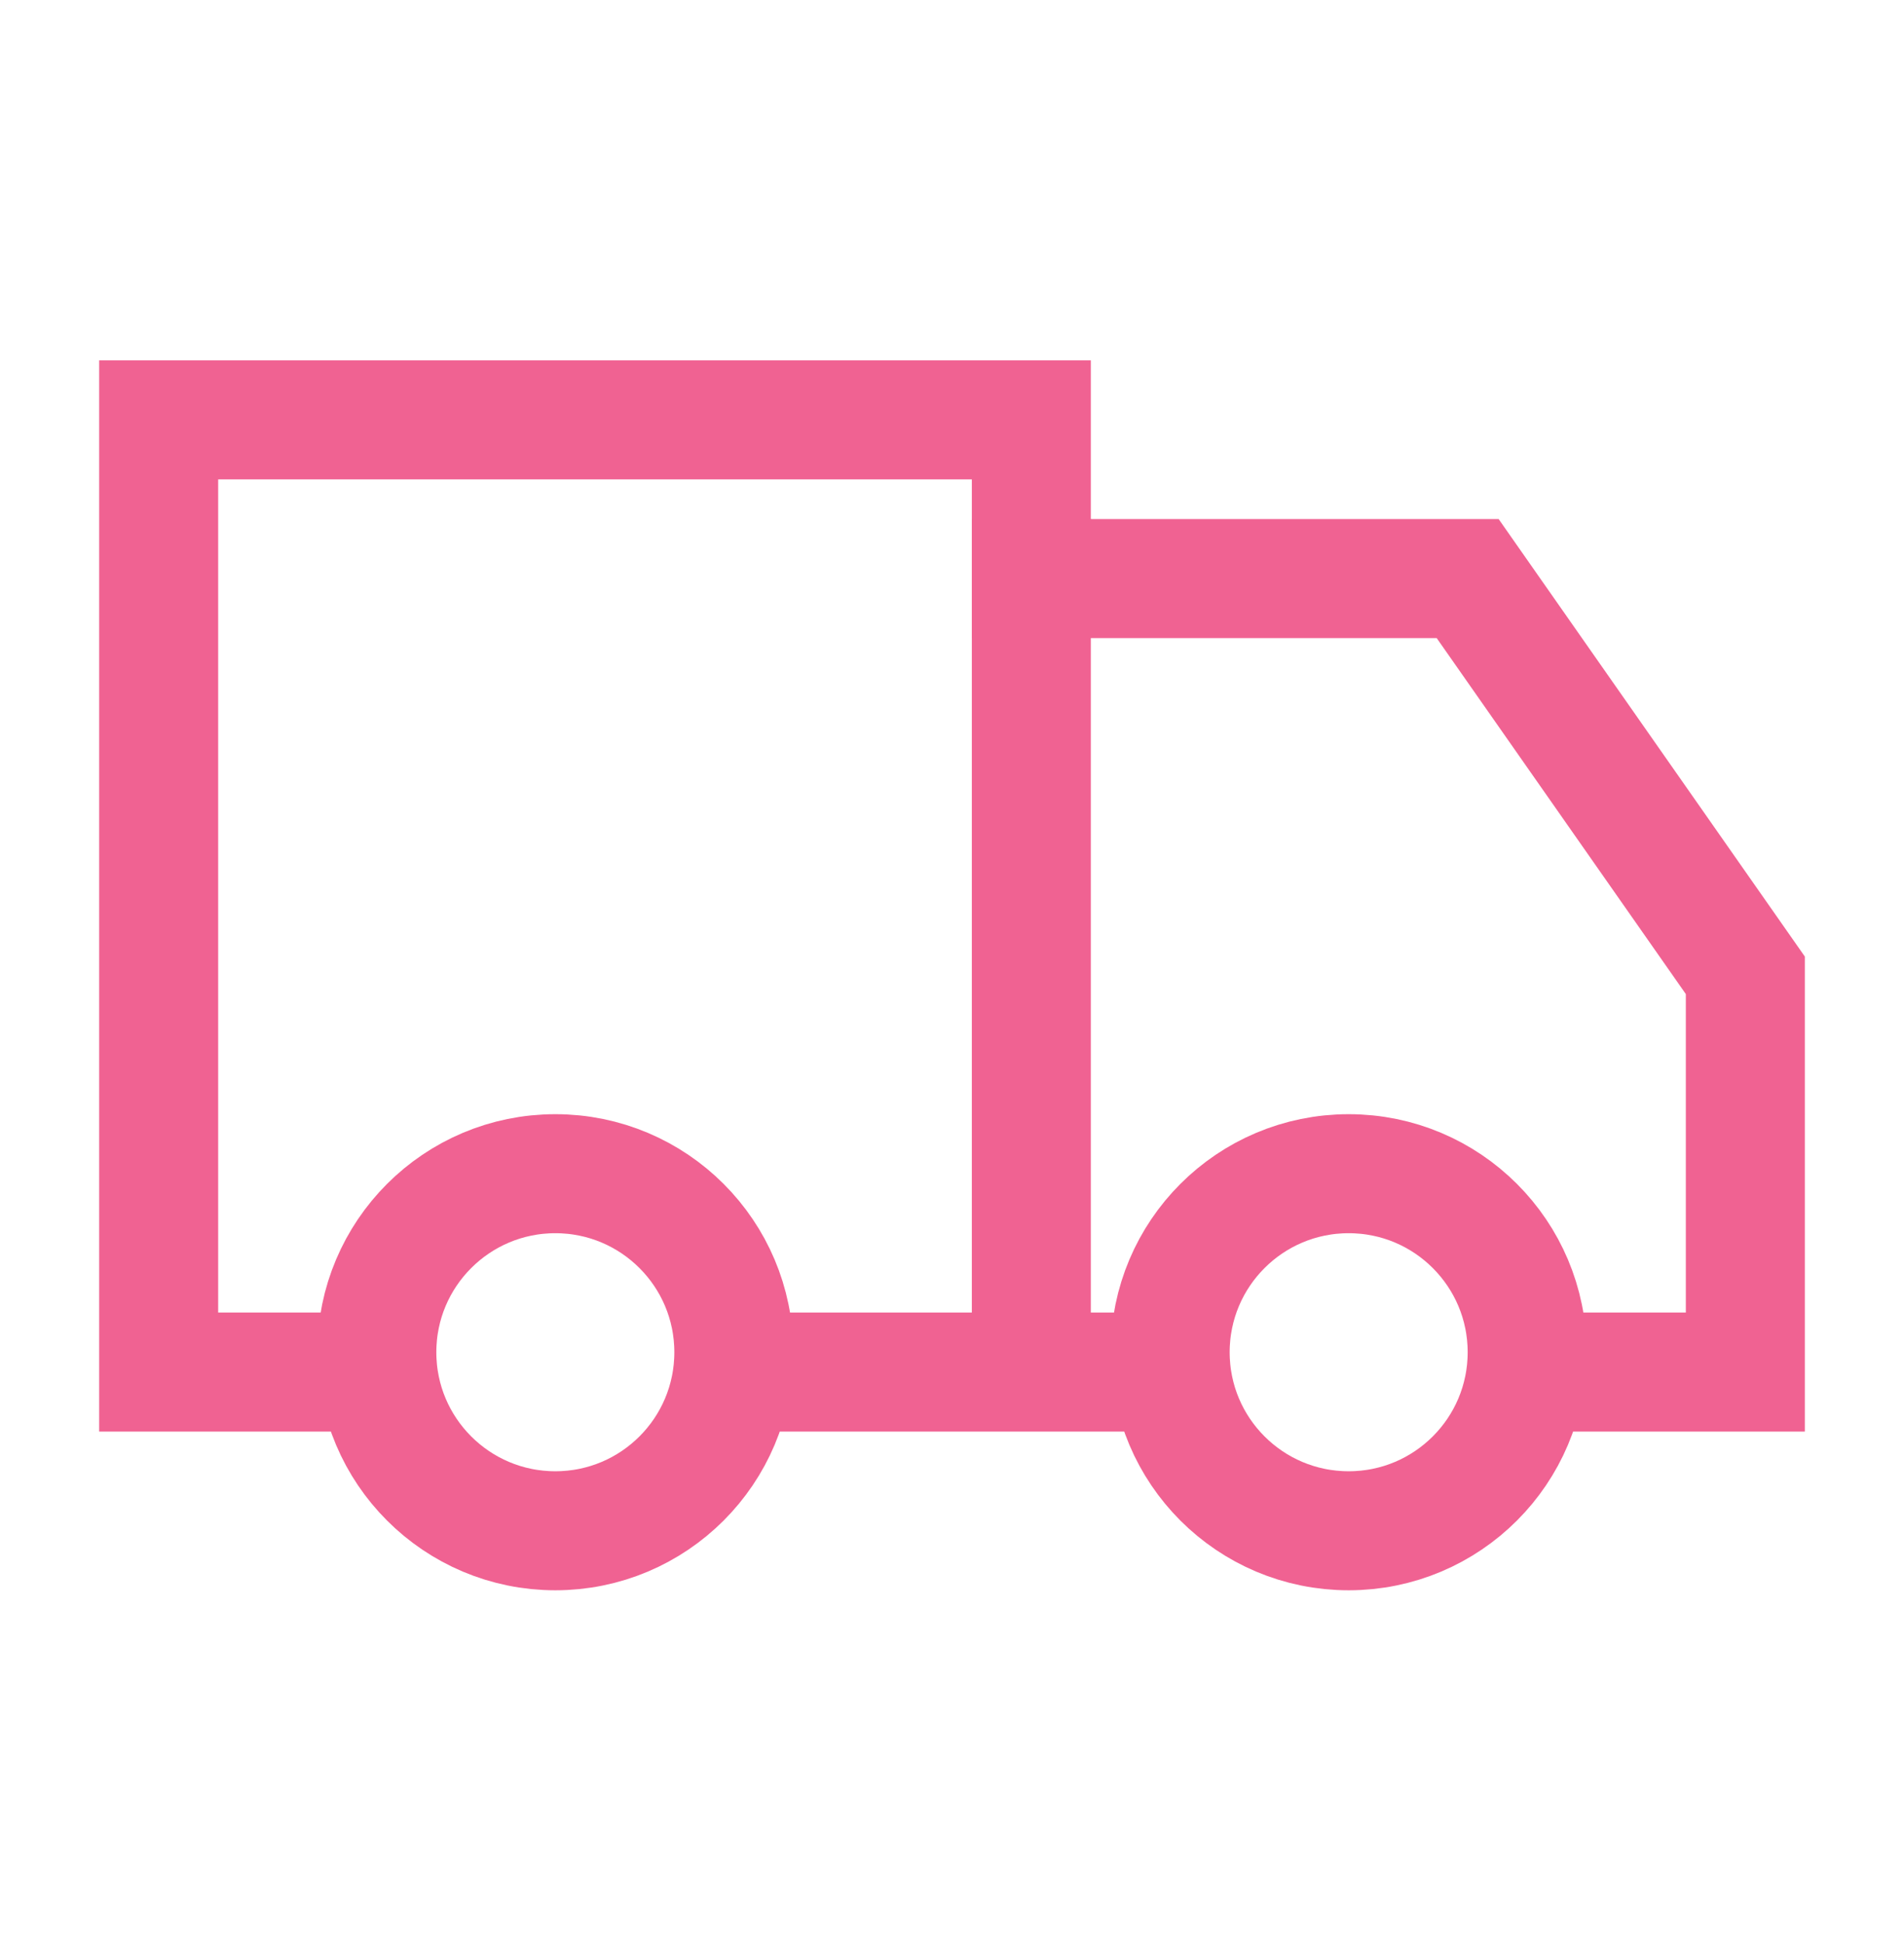
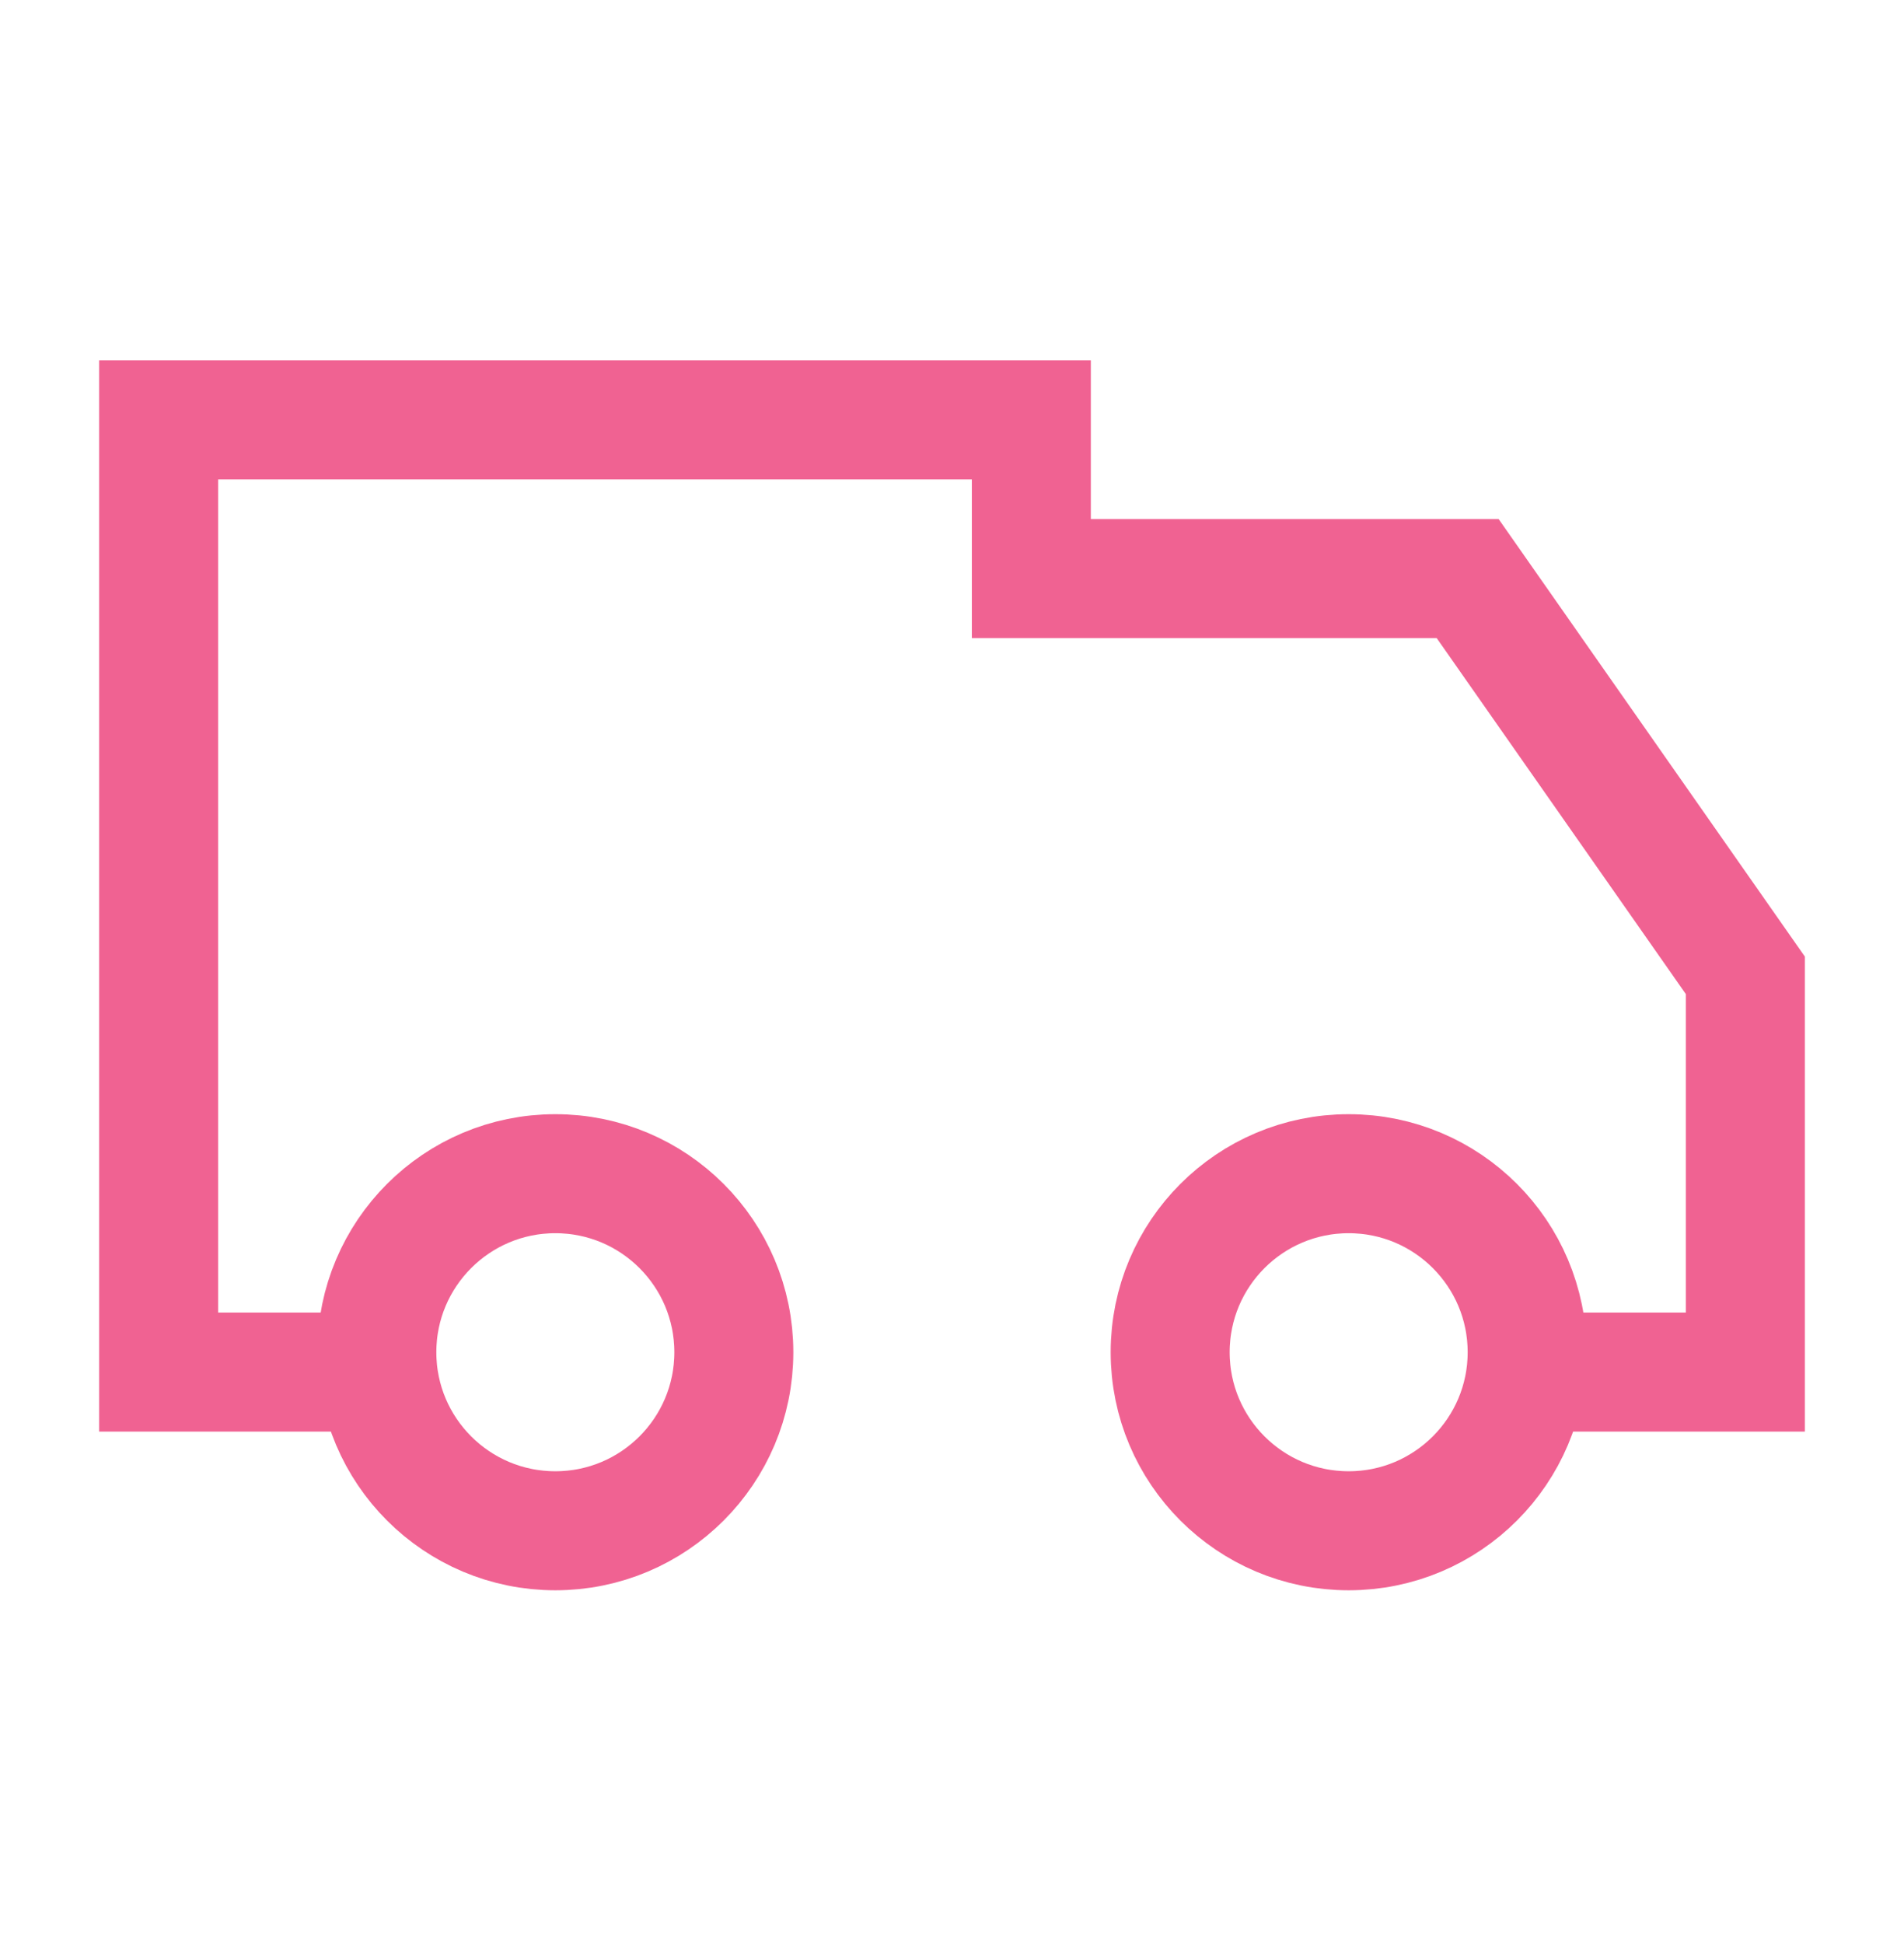
<svg xmlns="http://www.w3.org/2000/svg" width="48" height="49" viewBox="0 0 48 49" fill="none">
  <path d="M9 34.583H4L4 10.583L26 10.583V14.583H37L44 24.583V34.583H39" stroke="#F06292" stroke-width="3" stroke-linecap="square" />
-   <path d="M26 14.583L26 33.583" stroke="#F06292" stroke-width="3" stroke-linecap="square" />
-   <path d="M19 34.583H29" stroke="#F06292" stroke-width="3" stroke-linecap="square" />
  <circle cx="14" cy="34.083" r="4.5" stroke="#F06292" stroke-width="3" stroke-linecap="square" />
  <circle cx="34" cy="34.083" r="4.5" stroke="#F06292" stroke-width="3" stroke-linecap="square" />
</svg>